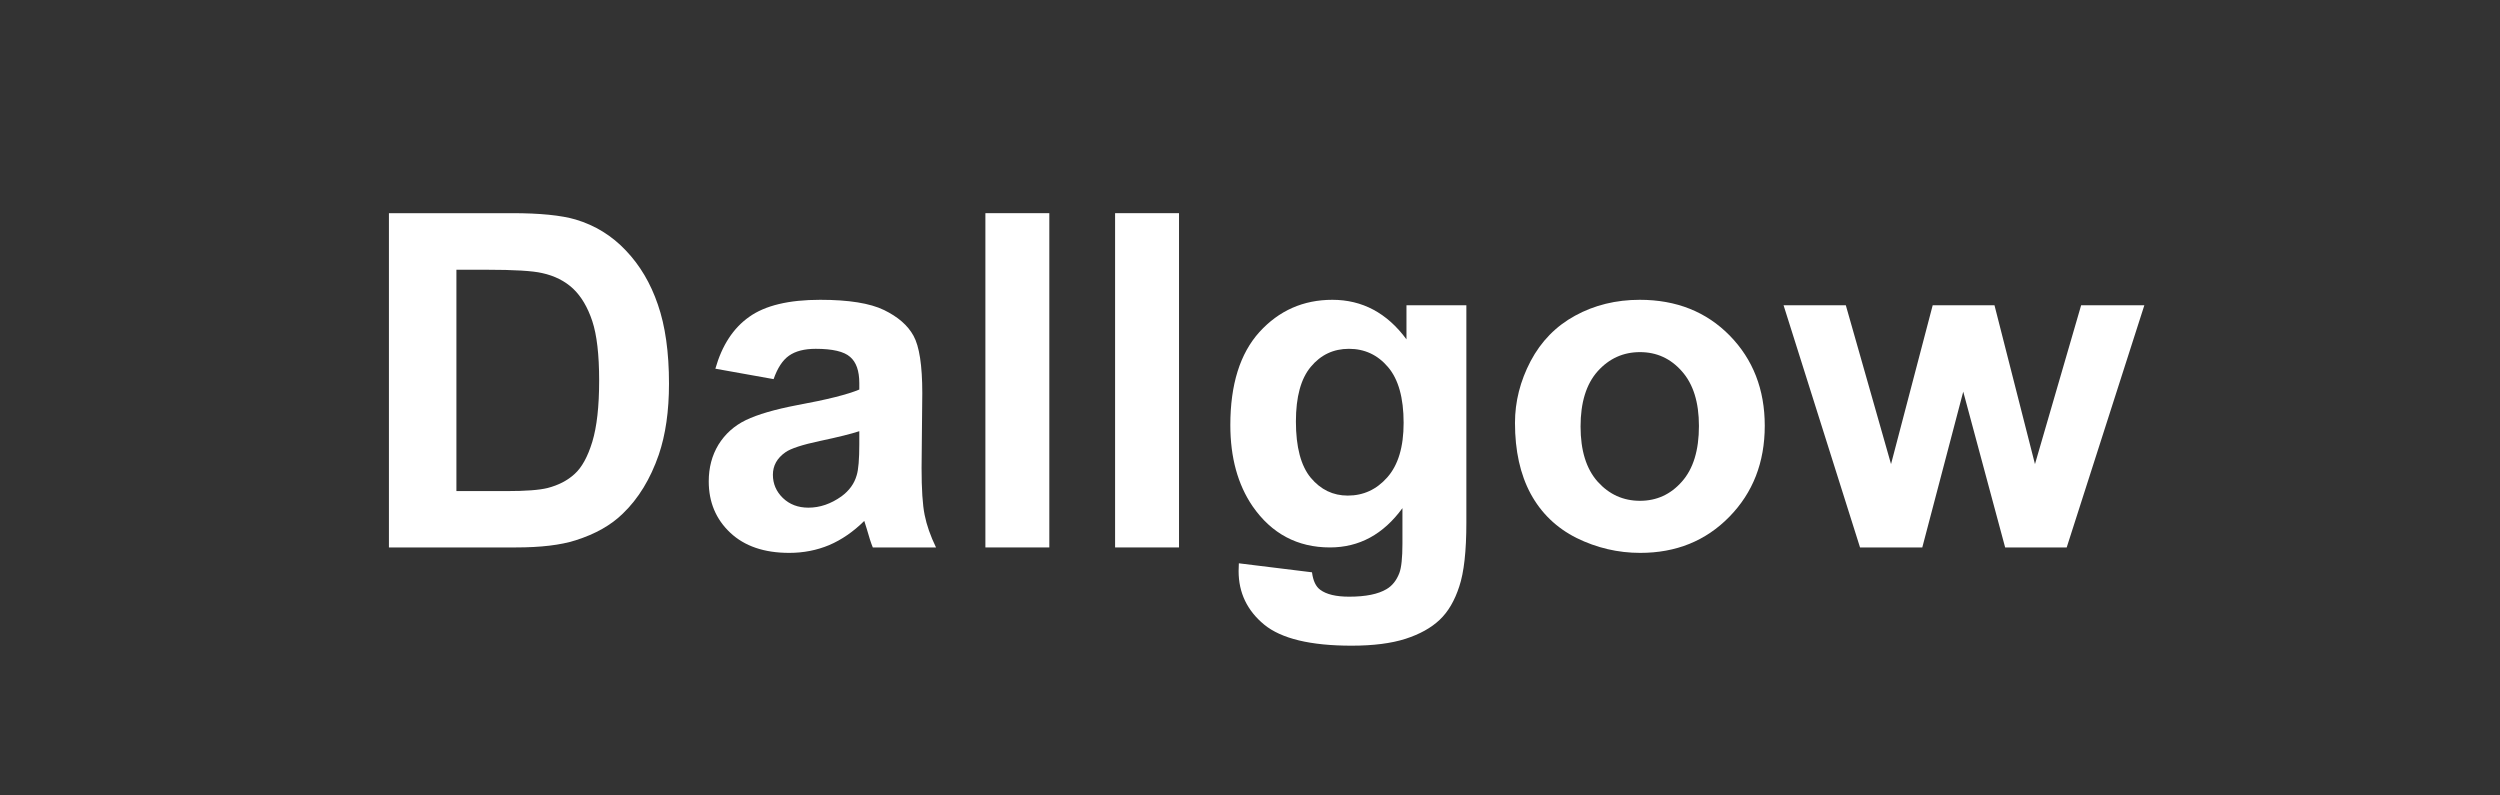
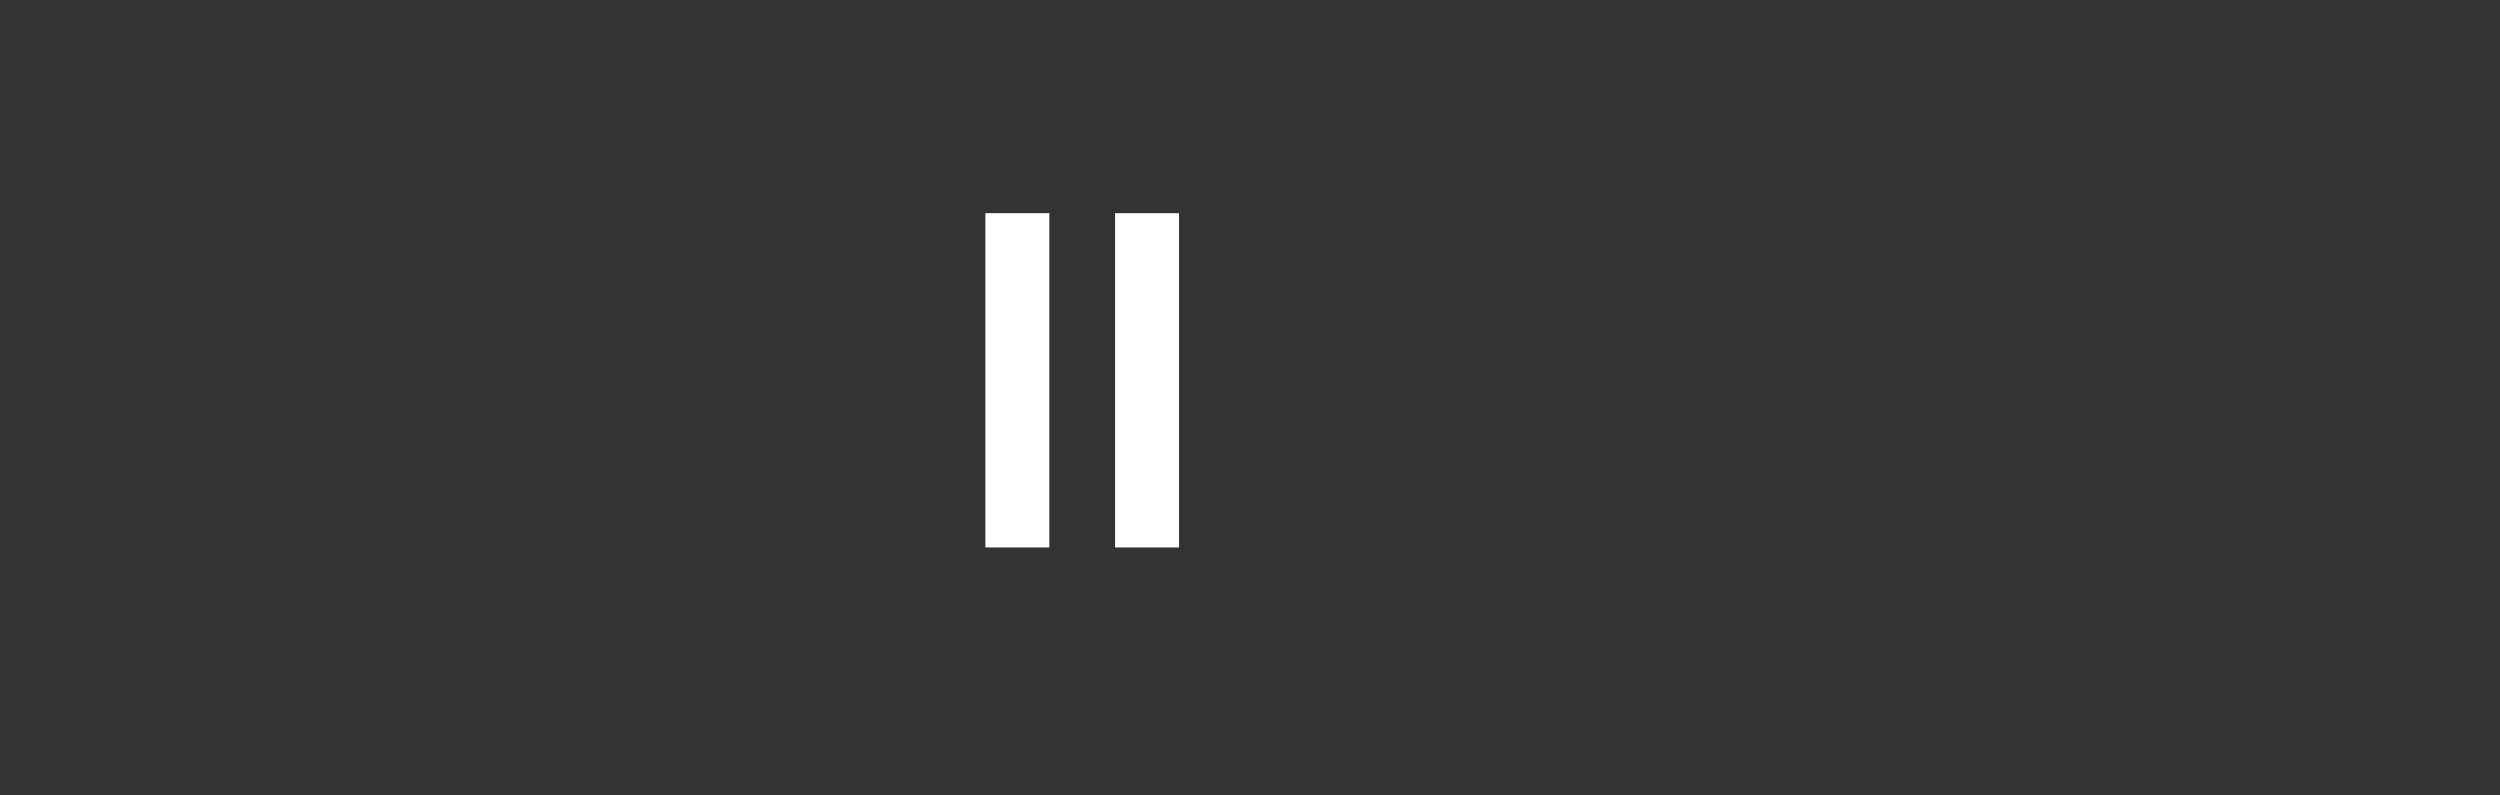
<svg xmlns="http://www.w3.org/2000/svg" height="70" preserveAspectRatio="xMidYMid meet" version="1.0" viewBox="0 0 165 52.5" width="220" zoomAndPan="magnify">
  <rect x="0" y="0" width="165" height="52.5" fill="#333333" stroke="none" />
  <defs>
    <g />
  </defs>
  <g fill="#ffffff" fill-opacity="1">
    <g transform="translate(23.435, 36.131)">
      <g>
-         <path d="M 2.234 -22.062 L 10.359 -22.062 C 12.203 -22.062 13.602 -21.922 14.562 -21.641 C 15.852 -21.254 16.957 -20.57 17.875 -19.594 C 18.801 -18.625 19.504 -17.438 19.984 -16.031 C 20.473 -14.625 20.719 -12.883 20.719 -10.812 C 20.719 -9 20.492 -7.438 20.047 -6.125 C 19.492 -4.52 18.703 -3.223 17.672 -2.234 C 16.898 -1.473 15.859 -0.883 14.547 -0.469 C 13.566 -0.156 12.254 0 10.609 0 L 2.234 0 Z M 6.688 -18.328 L 6.688 -3.719 L 10 -3.719 C 11.25 -3.719 12.148 -3.785 12.703 -3.922 C 13.422 -4.109 14.016 -4.414 14.484 -4.844 C 14.961 -5.27 15.352 -5.977 15.656 -6.969 C 15.957 -7.957 16.109 -9.305 16.109 -11.016 C 16.109 -12.723 15.957 -14.031 15.656 -14.938 C 15.352 -15.852 14.93 -16.566 14.391 -17.078 C 13.848 -17.586 13.164 -17.93 12.344 -18.109 C 11.719 -18.254 10.5 -18.328 8.688 -18.328 Z M 6.688 -18.328" />
-       </g>
+         </g>
    </g>
  </g>
  <g fill="#ffffff" fill-opacity="1">
    <g transform="translate(45.683, 36.131)">
      <g>
-         <path d="M 5.375 -11.109 L 1.531 -11.797 C 1.969 -13.336 2.711 -14.477 3.766 -15.219 C 4.816 -15.969 6.379 -16.344 8.453 -16.344 C 10.336 -16.344 11.738 -16.117 12.656 -15.672 C 13.582 -15.223 14.234 -14.656 14.609 -13.969 C 14.992 -13.281 15.188 -12.02 15.188 -10.188 L 15.141 -5.25 C 15.141 -3.844 15.207 -2.805 15.344 -2.141 C 15.477 -1.473 15.727 -0.758 16.094 0 L 11.922 0 C 11.805 -0.281 11.672 -0.695 11.516 -1.25 C 11.441 -1.5 11.391 -1.664 11.359 -1.75 C 10.641 -1.039 9.867 -0.508 9.047 -0.156 C 8.223 0.188 7.344 0.359 6.406 0.359 C 4.758 0.359 3.461 -0.082 2.516 -0.969 C 1.566 -1.863 1.094 -2.992 1.094 -4.359 C 1.094 -5.266 1.305 -6.07 1.734 -6.781 C 2.172 -7.488 2.773 -8.031 3.547 -8.406 C 4.328 -8.781 5.453 -9.109 6.922 -9.391 C 8.898 -9.754 10.27 -10.098 11.031 -10.422 L 11.031 -10.844 C 11.031 -11.656 10.828 -12.234 10.422 -12.578 C 10.023 -12.93 9.27 -13.109 8.156 -13.109 C 7.406 -13.109 6.816 -12.957 6.391 -12.656 C 5.973 -12.363 5.633 -11.848 5.375 -11.109 Z M 11.031 -7.672 C 10.488 -7.492 9.629 -7.281 8.453 -7.031 C 7.273 -6.781 6.508 -6.531 6.156 -6.281 C 5.602 -5.895 5.328 -5.398 5.328 -4.797 C 5.328 -4.203 5.547 -3.691 5.984 -3.266 C 6.43 -2.836 6.992 -2.625 7.672 -2.625 C 8.43 -2.625 9.16 -2.875 9.859 -3.375 C 10.367 -3.75 10.703 -4.211 10.859 -4.766 C 10.973 -5.129 11.031 -5.816 11.031 -6.828 Z M 11.031 -7.672" />
-       </g>
+         </g>
    </g>
  </g>
  <g fill="#ffffff" fill-opacity="1">
    <g transform="translate(62.817, 36.131)">
      <g>
        <path d="M 2.219 0 L 2.219 -22.062 L 6.438 -22.062 L 6.438 0 Z M 2.219 0" />
      </g>
    </g>
  </g>
  <g fill="#ffffff" fill-opacity="1">
    <g transform="translate(71.377, 36.131)">
      <g>
        <path d="M 2.219 0 L 2.219 -22.062 L 6.438 -22.062 L 6.438 0 Z M 2.219 0" />
      </g>
    </g>
  </g>
  <g fill="#ffffff" fill-opacity="1">
    <g transform="translate(79.936, 36.131)">
      <g>
-         <path d="M 1.828 1.047 L 6.656 1.641 C 6.727 2.203 6.91 2.586 7.203 2.797 C 7.609 3.098 8.242 3.25 9.109 3.25 C 10.203 3.25 11.023 3.082 11.578 2.75 C 11.953 2.531 12.234 2.176 12.422 1.688 C 12.555 1.332 12.625 0.688 12.625 -0.25 L 12.625 -2.594 C 11.363 -0.863 9.77 0 7.844 0 C 5.695 0 3.992 -0.906 2.734 -2.719 C 1.754 -4.156 1.266 -5.941 1.266 -8.078 C 1.266 -10.754 1.906 -12.801 3.188 -14.219 C 4.477 -15.633 6.082 -16.344 8 -16.344 C 9.977 -16.344 11.609 -15.473 12.891 -13.734 L 12.891 -15.984 L 16.844 -15.984 L 16.844 -1.641 C 16.844 0.242 16.688 1.648 16.375 2.578 C 16.07 3.516 15.641 4.25 15.078 4.781 C 14.516 5.312 13.766 5.727 12.828 6.031 C 11.891 6.332 10.703 6.484 9.266 6.484 C 6.555 6.484 4.633 6.02 3.5 5.094 C 2.375 4.164 1.812 2.988 1.812 1.562 C 1.812 1.426 1.816 1.254 1.828 1.047 Z M 5.594 -8.312 C 5.594 -6.625 5.922 -5.383 6.578 -4.594 C 7.234 -3.812 8.047 -3.422 9.016 -3.422 C 10.047 -3.422 10.914 -3.82 11.625 -4.625 C 12.344 -5.438 12.703 -6.633 12.703 -8.219 C 12.703 -9.875 12.359 -11.102 11.672 -11.906 C 10.992 -12.707 10.133 -13.109 9.094 -13.109 C 8.07 -13.109 7.234 -12.711 6.578 -11.922 C 5.922 -11.141 5.594 -9.938 5.594 -8.312 Z M 5.594 -8.312" />
-       </g>
+         </g>
    </g>
  </g>
  <g fill="#ffffff" fill-opacity="1">
    <g transform="translate(98.755, 36.131)">
      <g>
-         <path d="M 1.234 -8.219 C 1.234 -9.625 1.578 -10.984 2.266 -12.297 C 2.961 -13.609 3.941 -14.609 5.203 -15.297 C 6.473 -15.992 7.895 -16.344 9.469 -16.344 C 11.883 -16.344 13.863 -15.555 15.406 -13.984 C 16.945 -12.41 17.719 -10.426 17.719 -8.031 C 17.719 -5.613 16.938 -3.609 15.375 -2.016 C 13.82 -0.43 11.863 0.359 9.5 0.359 C 8.031 0.359 6.629 0.031 5.297 -0.625 C 3.973 -1.289 2.961 -2.266 2.266 -3.547 C 1.578 -4.828 1.234 -6.383 1.234 -8.219 Z M 5.562 -7.984 C 5.562 -6.398 5.938 -5.188 6.688 -4.344 C 7.445 -3.5 8.379 -3.078 9.484 -3.078 C 10.586 -3.078 11.508 -3.5 12.25 -4.344 C 13 -5.188 13.375 -6.41 13.375 -8.016 C 13.375 -9.578 13 -10.781 12.25 -11.625 C 11.508 -12.469 10.586 -12.891 9.484 -12.891 C 8.379 -12.891 7.445 -12.469 6.688 -11.625 C 5.938 -10.781 5.562 -9.566 5.562 -7.984 Z M 5.562 -7.984" />
-       </g>
+         </g>
    </g>
  </g>
  <g fill="#ffffff" fill-opacity="1">
    <g transform="translate(117.574, 36.131)">
      <g>
-         <path d="M 5.188 0 L 0.141 -15.984 L 4.25 -15.984 L 7.234 -5.5 L 9.984 -15.984 L 14.062 -15.984 L 16.734 -5.5 L 19.781 -15.984 L 23.953 -15.984 L 18.828 0 L 14.766 0 L 12 -10.281 L 9.297 0 Z M 5.188 0" />
-       </g>
+         </g>
    </g>
  </g>
</svg>